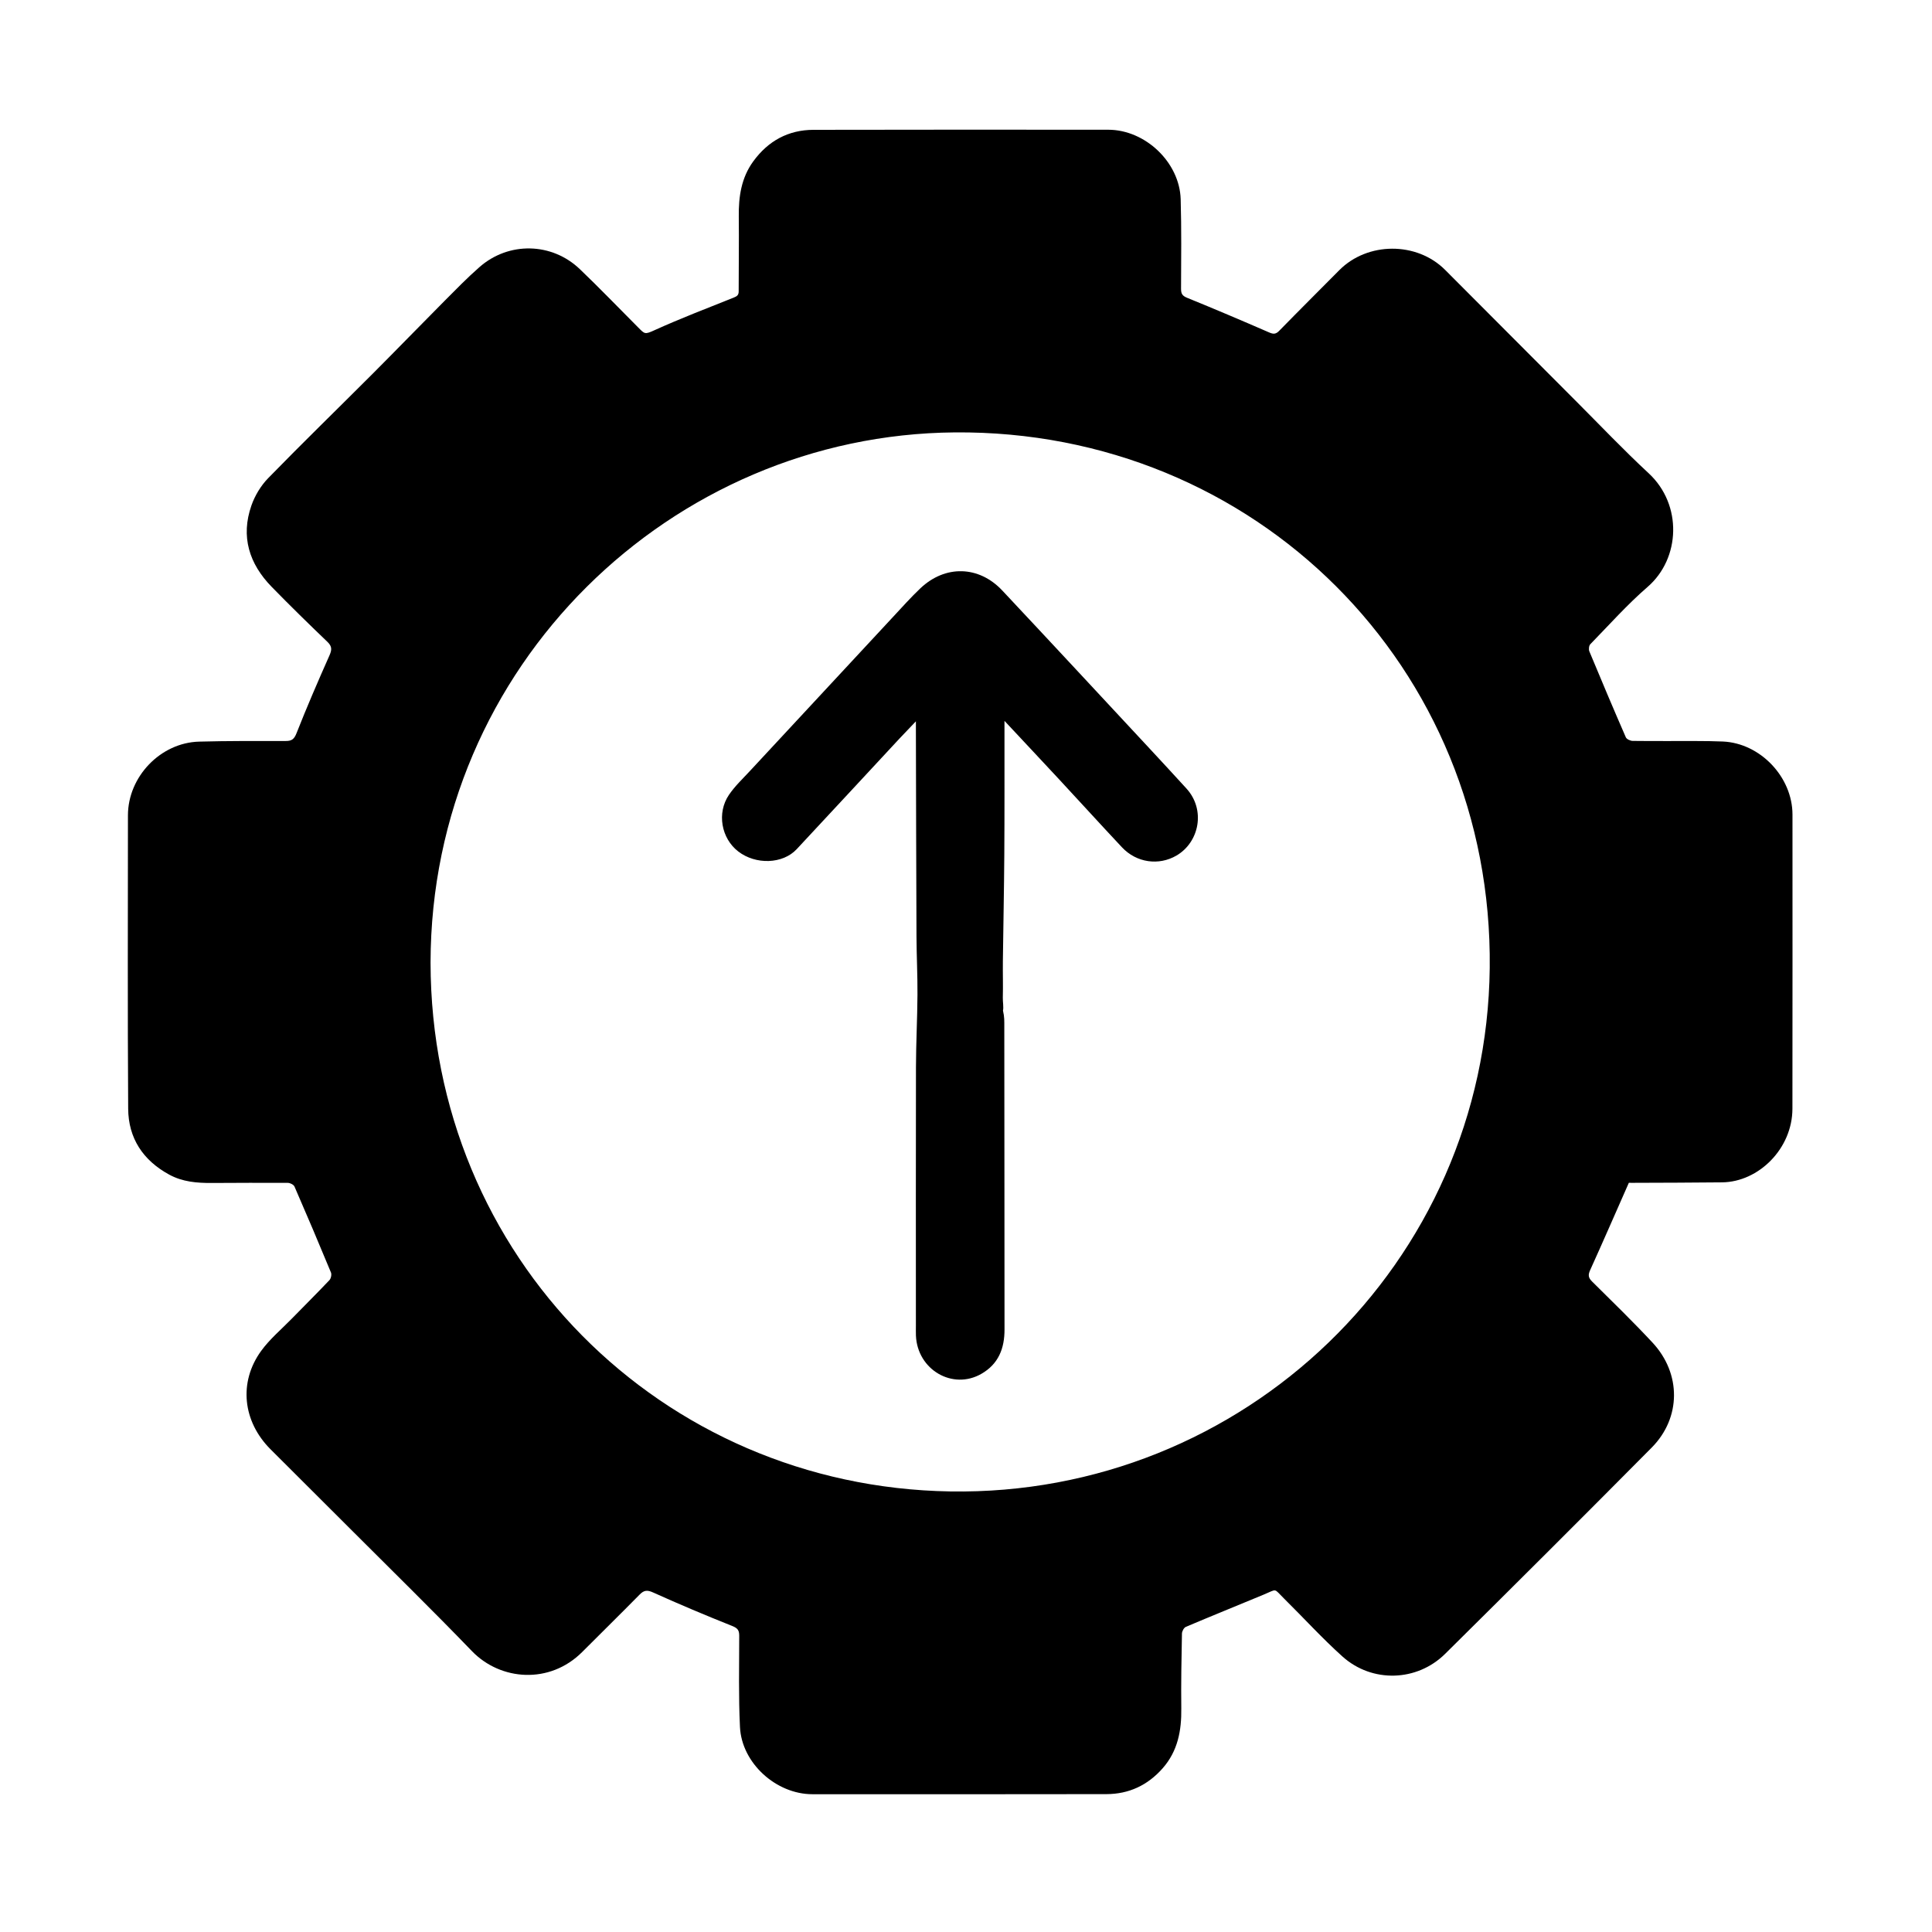
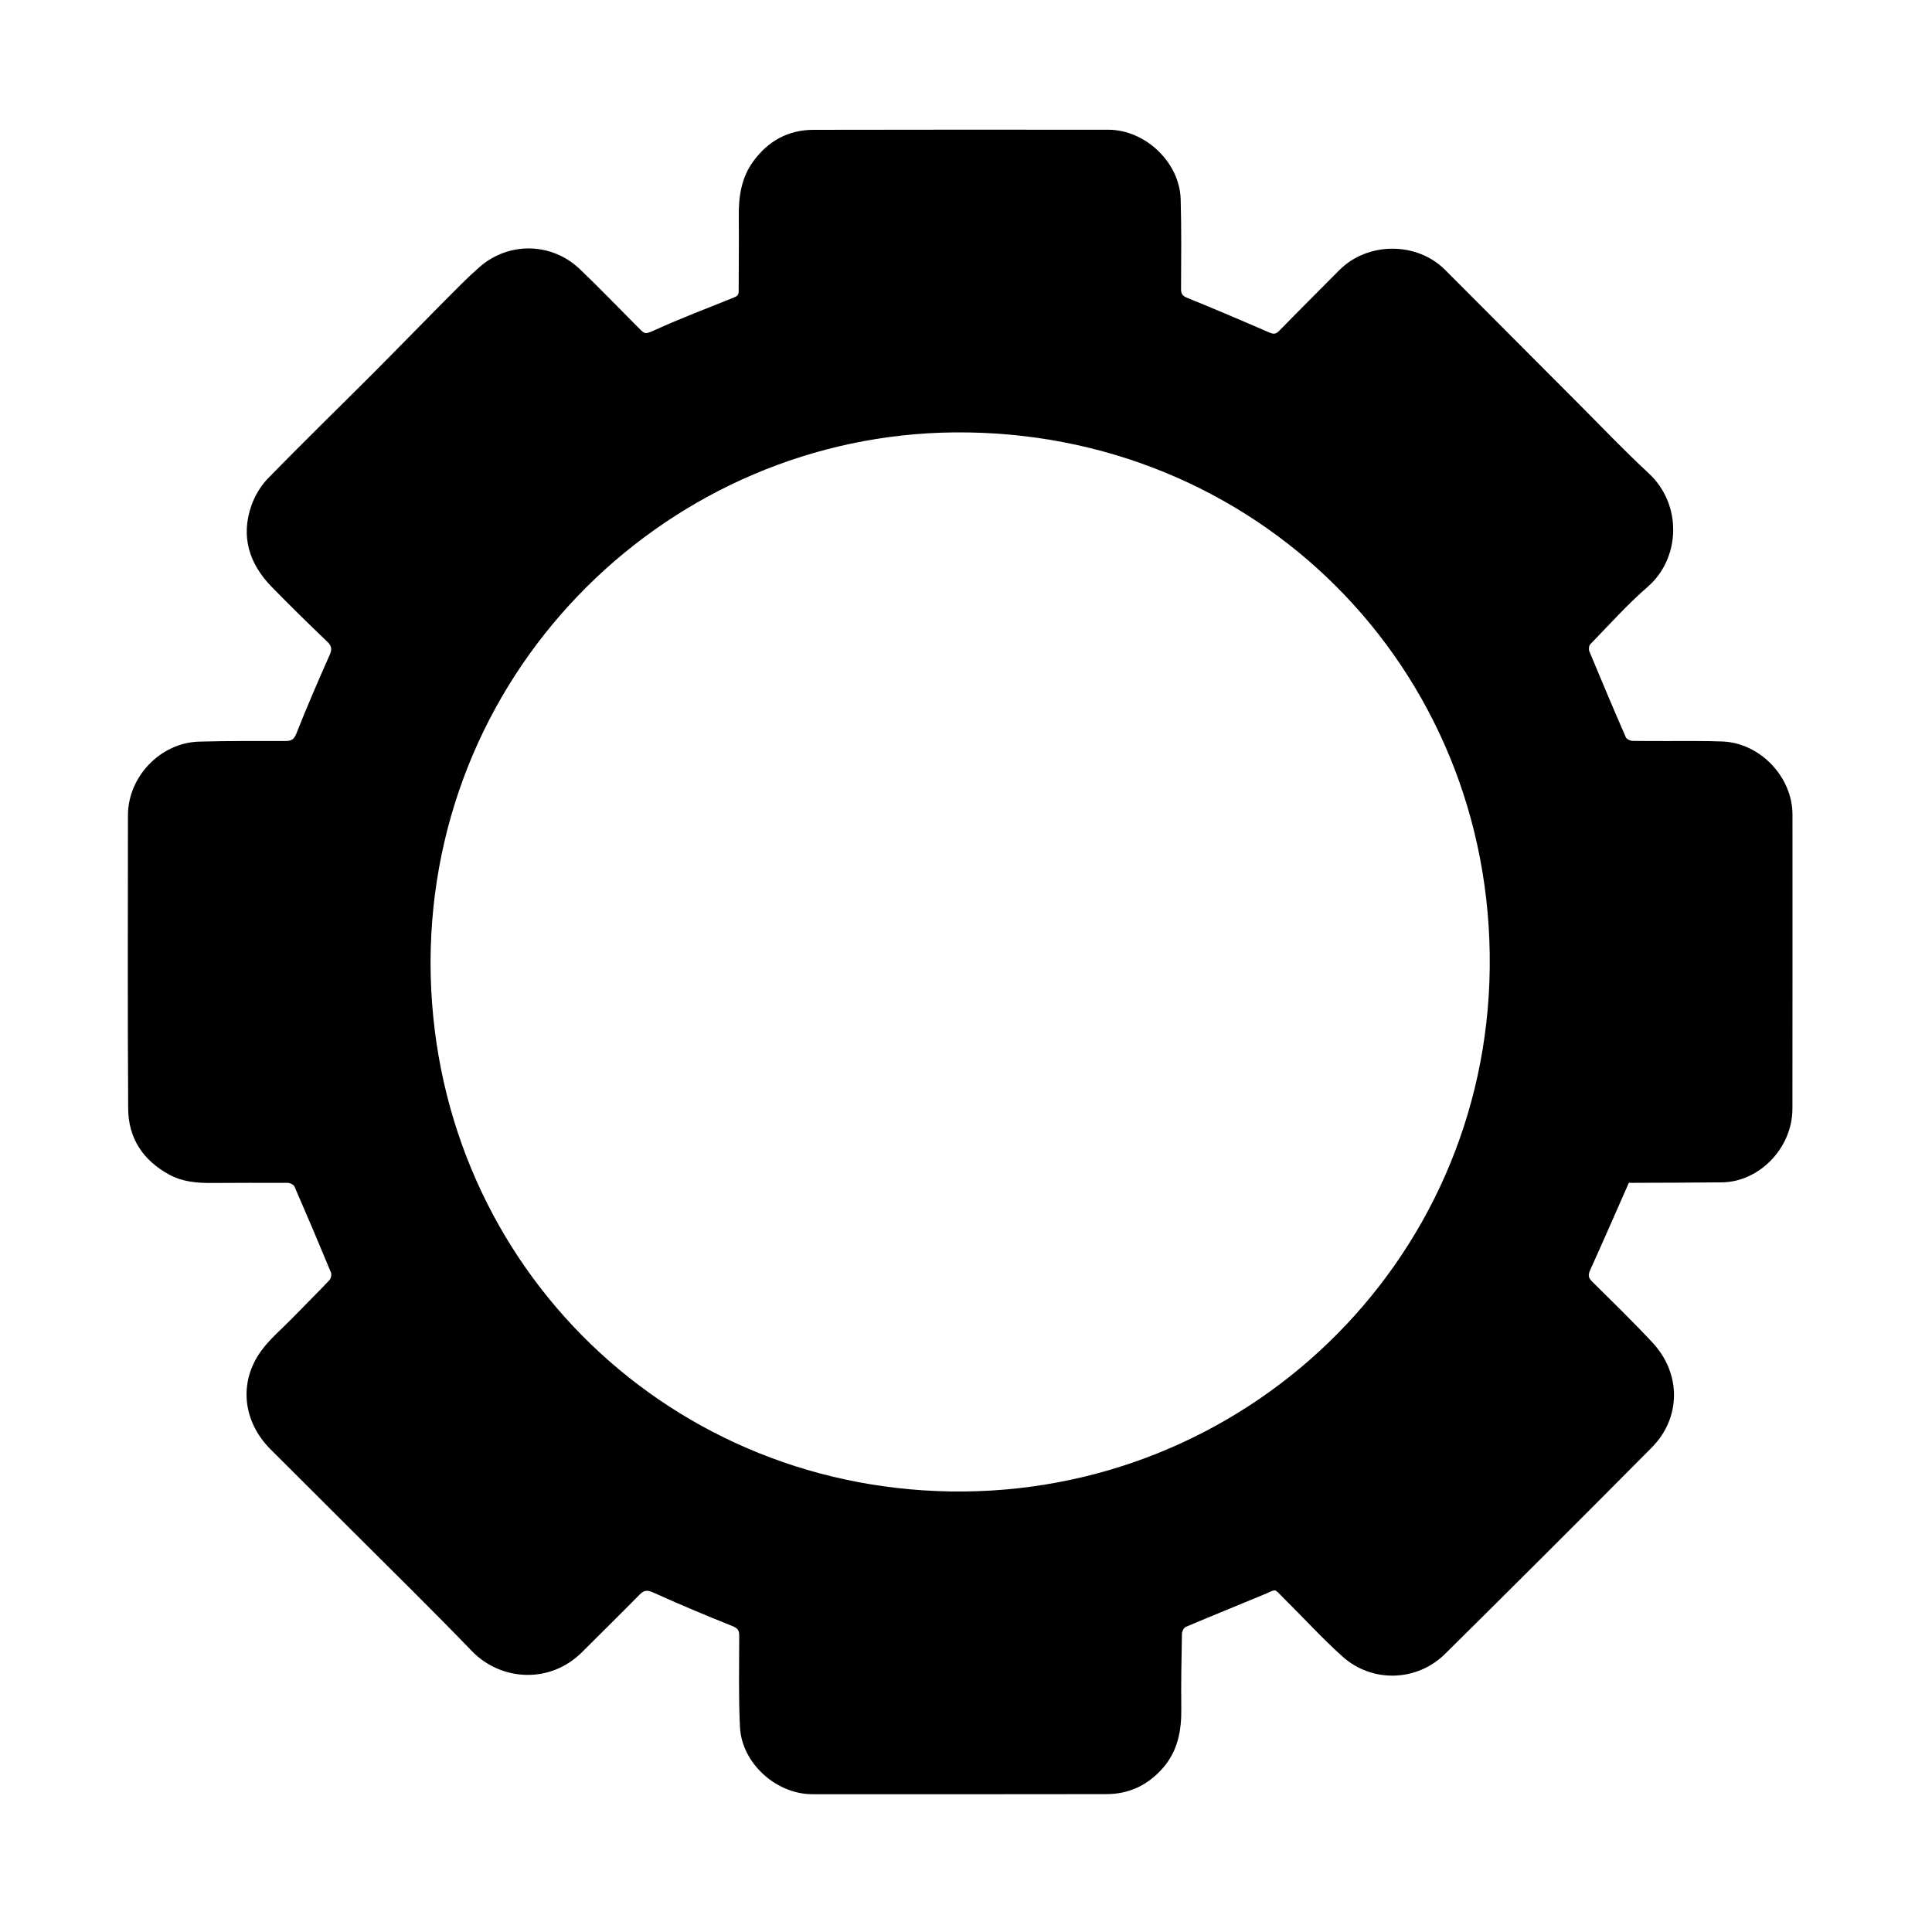
<svg xmlns="http://www.w3.org/2000/svg" id="Capa_1" x="0px" y="0px" viewBox="0 0 1080 1080" style="enable-background:new 0 0 1080 1080;" xml:space="preserve">
  <path d="M910.53,661.2c-7.42,16.81-14.41,32.88-21.64,48.84c-1.22,2.7-1.02,4.23,1.09,6.33c11.39,11.27,22.88,22.45,33.8,34.17 c16.1,17.28,16.04,42.02-0.46,58.67c-38.3,38.63-76.82,77.05-115.49,115.31c-15.76,15.59-40.81,16.33-57.34,1.52 c-11.42-10.24-21.77-21.67-32.71-32.45c-5.96-5.87-3.59-5.42-11.3-2.22c-14.52,6.04-29.1,11.92-43.58,18.06 c-1.09,0.46-2.15,2.44-2.18,3.73c-0.27,13.95-0.55,27.91-0.37,41.86c0.16,12.4-1.93,23.85-10.46,33.51 c-8.37,9.48-18.86,14.37-31.37,14.4c-54.8,0.12-109.59,0.05-164.39,0.05c-20.24,0-39.49-17.33-40.48-37.54 c-0.83-17.01-0.44-34.08-0.42-51.12c0-3.06-0.97-4.21-3.93-5.39c-14.84-5.93-29.58-12.12-44.14-18.7c-3.36-1.52-5.14-1.35-7.61,1.16 c-10.6,10.78-21.4,21.36-32.07,32.06c-18.18,18.23-45.69,16.11-61.7-0.5c-21.7-22.51-44.06-44.38-66.16-66.5 c-15.44-15.45-30.94-30.83-46.38-46.28c-15.56-15.56-17.96-37.49-5.26-54.99c4.8-6.62,11.28-12.04,17.05-17.95 c7.04-7.21,14.19-14.31,21.12-21.62c0.87-0.92,1.33-3.12,0.86-4.27c-6.65-16.08-13.44-32.1-20.39-48.05 c-0.46-1.06-2.45-2.06-3.74-2.06c-14.21-0.1-28.43,0.01-42.65,0.06c-8.19,0.03-16.17-0.6-23.64-4.67 c-14.68-8-22.83-20.37-22.94-36.85c-0.36-54.67-0.15-109.34-0.13-164c0.01-21.59,18.18-40.61,39.79-41.2 c16.14-0.44,32.3-0.35,48.46-0.35c3.25,0,4.64-0.96,5.96-4.29c5.77-14.63,12.01-29.08,18.4-43.45c1.41-3.18,1.59-5.11-1.12-7.7 c-10.54-10.1-20.98-20.31-31.17-30.76c-12.55-12.87-17.37-28.08-11.3-45.44c1.94-5.55,5.29-11.1,9.38-15.3 c19.21-19.71,38.95-38.89,58.4-58.36c13.41-13.43,26.62-27.08,40-40.54c6.47-6.5,12.88-13.1,19.77-19.13 c16.31-14.27,40.37-13.78,56.04,1.2c11.02,10.53,21.58,21.54,32.35,32.33c3.99,4,3.87,4.31,9.35,1.82 c14.55-6.59,29.49-12.32,44.33-18.25c1.81-0.72,2.76-1.39,2.76-3.45c-0.01-13.95,0.22-27.91,0.06-41.86 c-0.13-11.09,1.37-21.62,8.11-30.86c8.33-11.42,19.57-17.58,33.66-17.61c54.93-0.14,109.85-0.07,164.78-0.05 c20.67,0.01,39.88,18.2,40.47,38.86c0.48,16.66,0.28,33.33,0.21,50c-0.01,2.72,0.64,3.97,3.35,5.07c15.4,6.27,30.7,12.77,45.95,19.4 c2.38,1.03,3.71,0.98,5.59-0.95c11.1-11.37,22.37-22.57,33.56-33.86c15.78-15.92,43.29-16.06,59.15-0.19 c24.57,24.58,49.07,49.24,73.63,73.83c13.33,13.35,26.33,27.05,40.16,39.86c18.99,17.59,17.76,47.65-0.56,63.52 c-11.39,9.87-21.5,21.23-32.05,32.06c-0.77,0.79-1,2.89-0.54,3.99c6.67,16.07,13.44,32.09,20.39,48.04c0.46,1.06,2.51,2,3.84,2.02 c11.89,0.14,23.78,0.04,35.67,0.07c4.91,0.01,9.82,0.06,14.73,0.27c20.91,0.91,38.92,19.85,38.92,40.85 c0,54.8,0.05,109.59-0.03,164.39c-0.03,22.41-18.91,40.95-39.27,41.19c-16.67,0.2-33.34,0.19-50.01,0.27 C911.67,661.21,910.64,661.2,910.53,661.2z M240.68,538.1c0.23,164.66,129.12,292.97,290.42,295.62 c163.82,2.69,299.81-127.08,301.67-292.63c1.89-168.32-131.21-300.78-299.06-299.38C375.54,243.02,240.95,371.88,240.68,538.1z" />
-   <path d="M560.67,564.9c0.87,3.76,0.73,5.86,0.74,9.21c0.13,56.35,0.02,112.7,0.12,169.05c0.02,10.66-3.38,19.29-12.85,24.77 c-16.11,9.34-35.89-2.22-36.67-21.35c-0.07-1.81-0.02-3.62-0.02-5.43c0-48.21-0.07-96.41,0.04-144.62 c0.03-13.51,0.76-27.03,0.84-40.54c0.07-10.84-0.5-21.69-0.55-32.53c-0.17-38.73-0.23-77.46-0.33-116.19c0-1.02,0-2.04,0-4.05 c-3.43,3.6-6.31,6.57-9.13,9.59c-19.18,20.63-38.3,41.31-57.52,61.9c-7.78,8.33-22.86,8.82-32.67,1.25 c-9.49-7.33-12.07-21.52-5.16-31.67c3.31-4.86,7.71-9,11.74-13.35c26.62-28.7,53.27-57.38,79.93-86.05 c5.02-5.39,9.93-10.9,15.26-15.97c13.87-13.2,32.72-12.79,45.83,1.17c27.59,29.39,55,58.96,82.47,88.47 c6.87,7.38,13.69,14.79,20.49,22.23c10.78,11.81,7.27,29.95-5.56,37.46c-9.81,5.74-22.3,4.12-30.49-4.61 c-11.85-12.63-23.49-25.44-35.27-38.13c-9.83-10.59-19.73-21.12-30.4-32.54c0,2.26,0,3.57,0,4.89c-0.02,23.26,0.06,46.53-0.1,69.79 c-0.13,19.9-0.56,39.79-0.8,59.68c-0.08,6.82,0.15,13.64-0.03,20.45C560.52,559.88,561.12,563.22,560.67,564.9z" />
</svg>